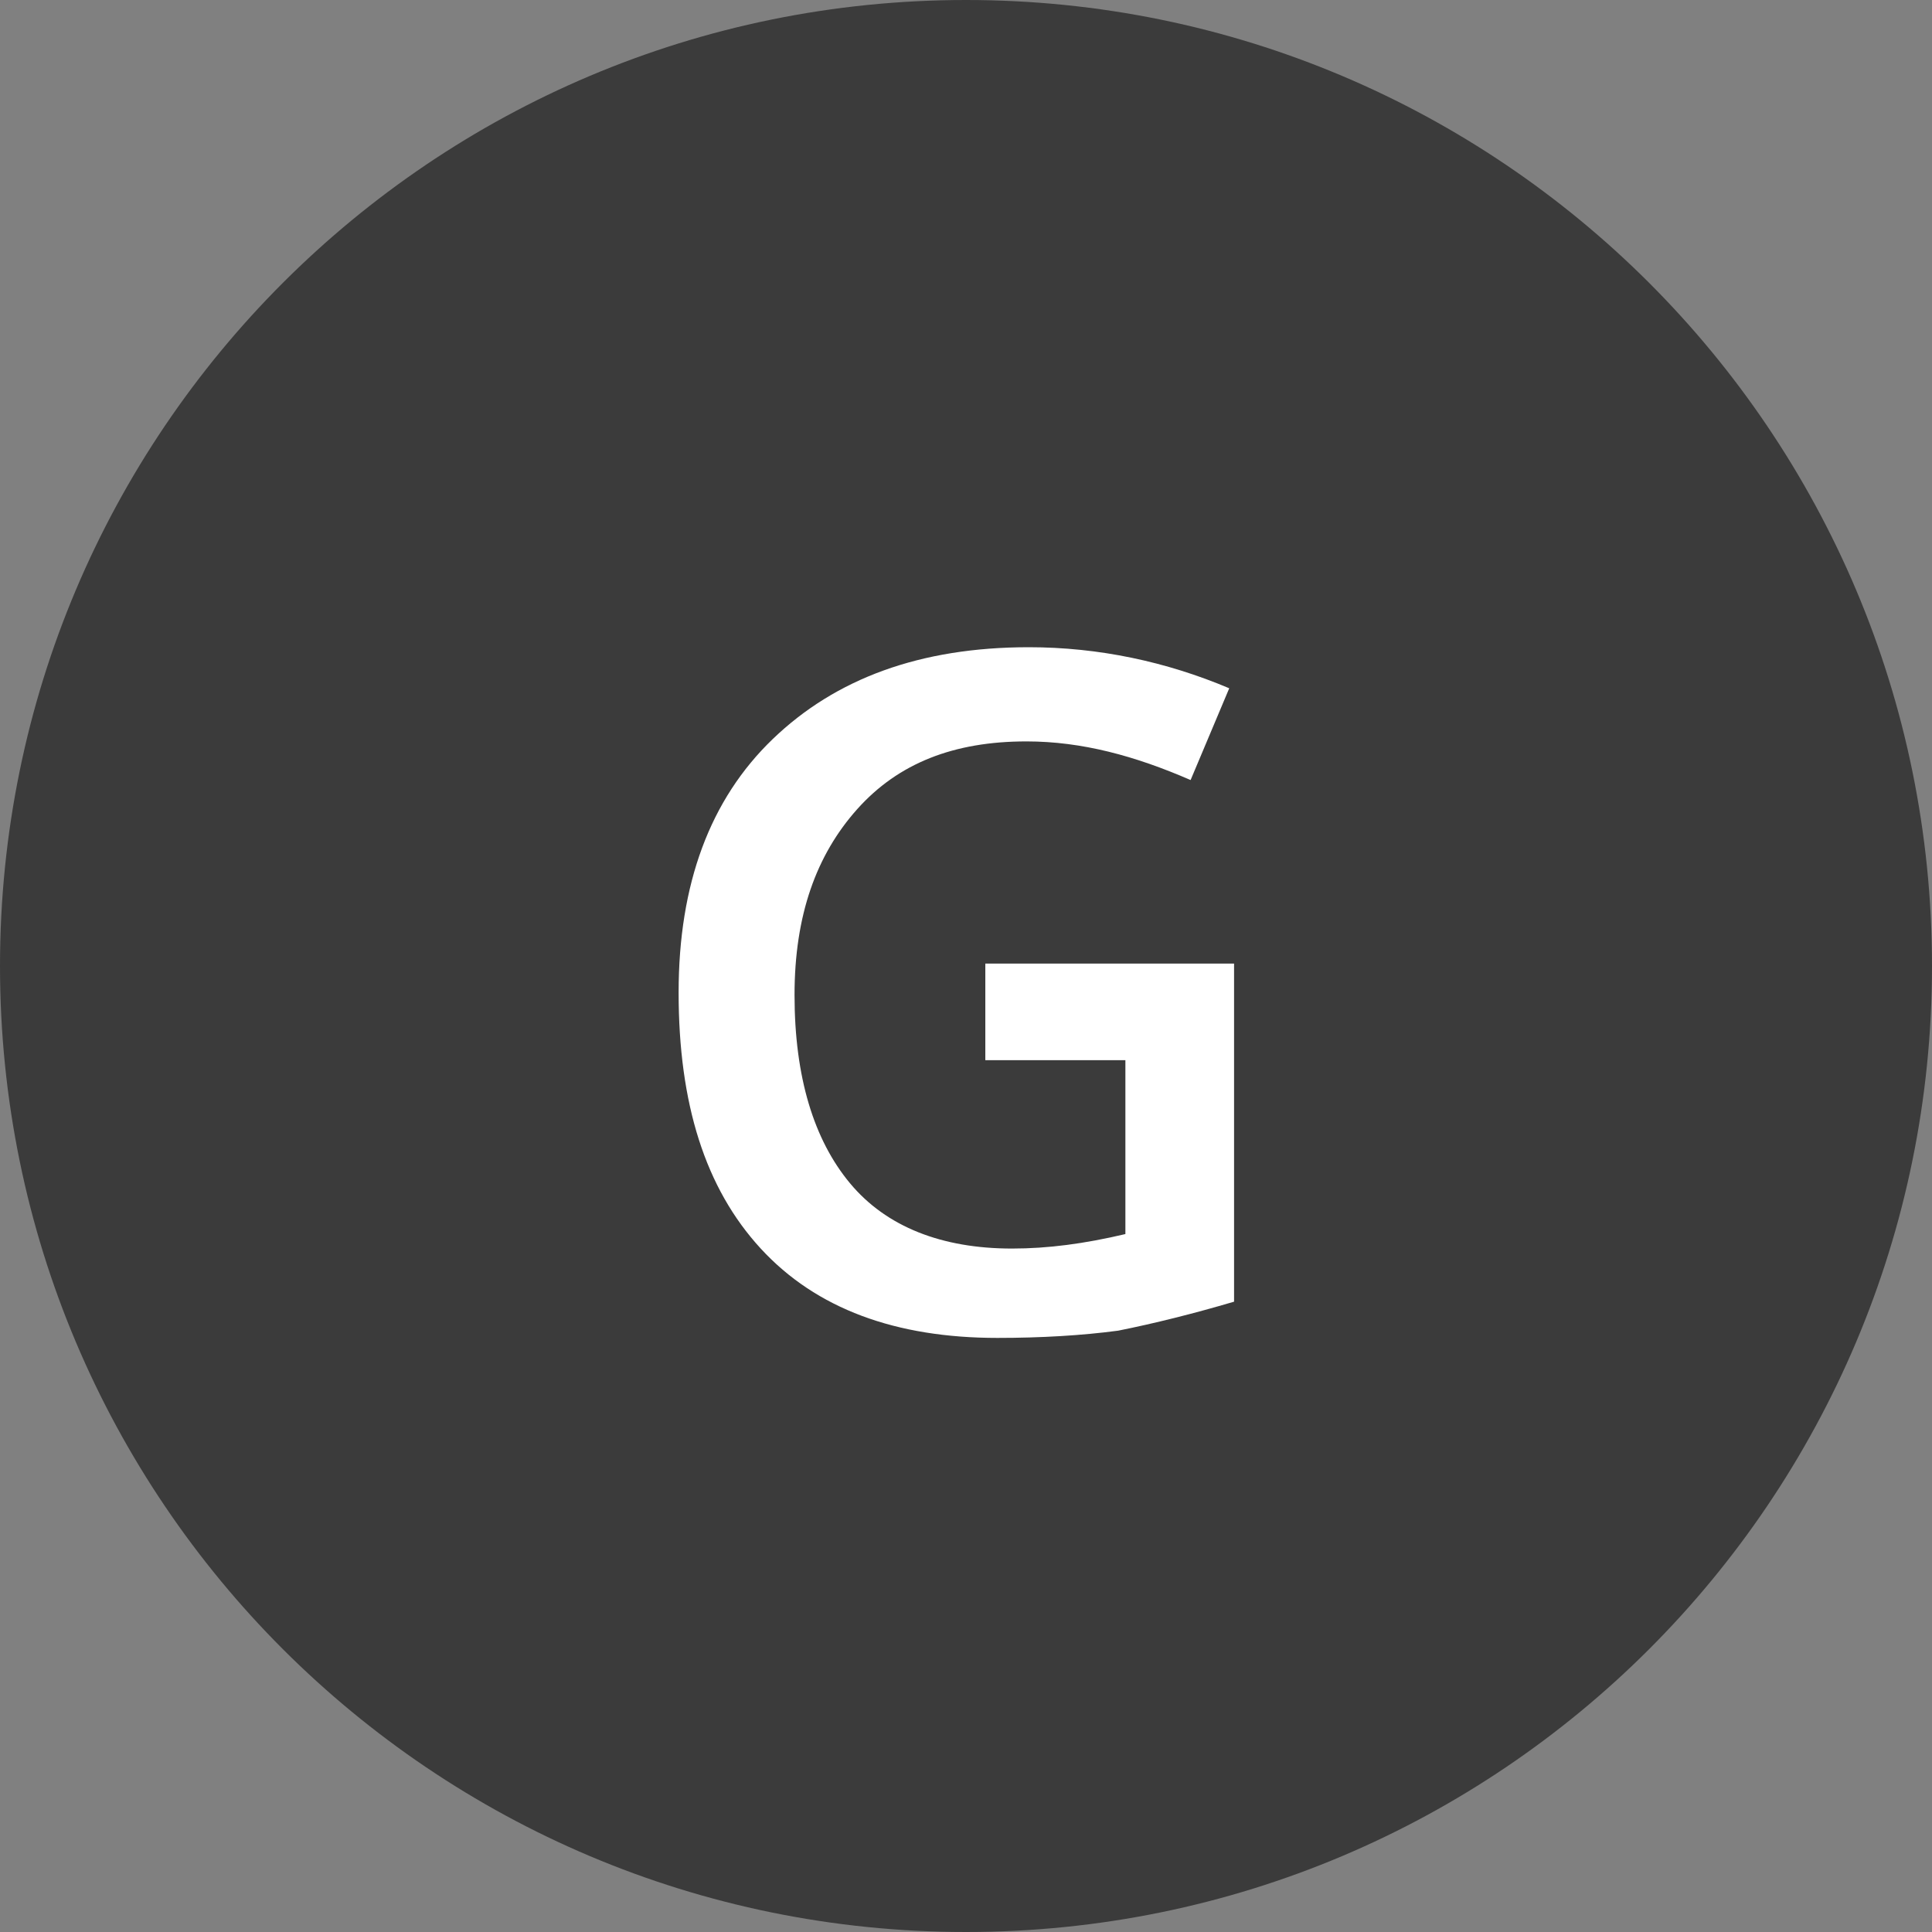
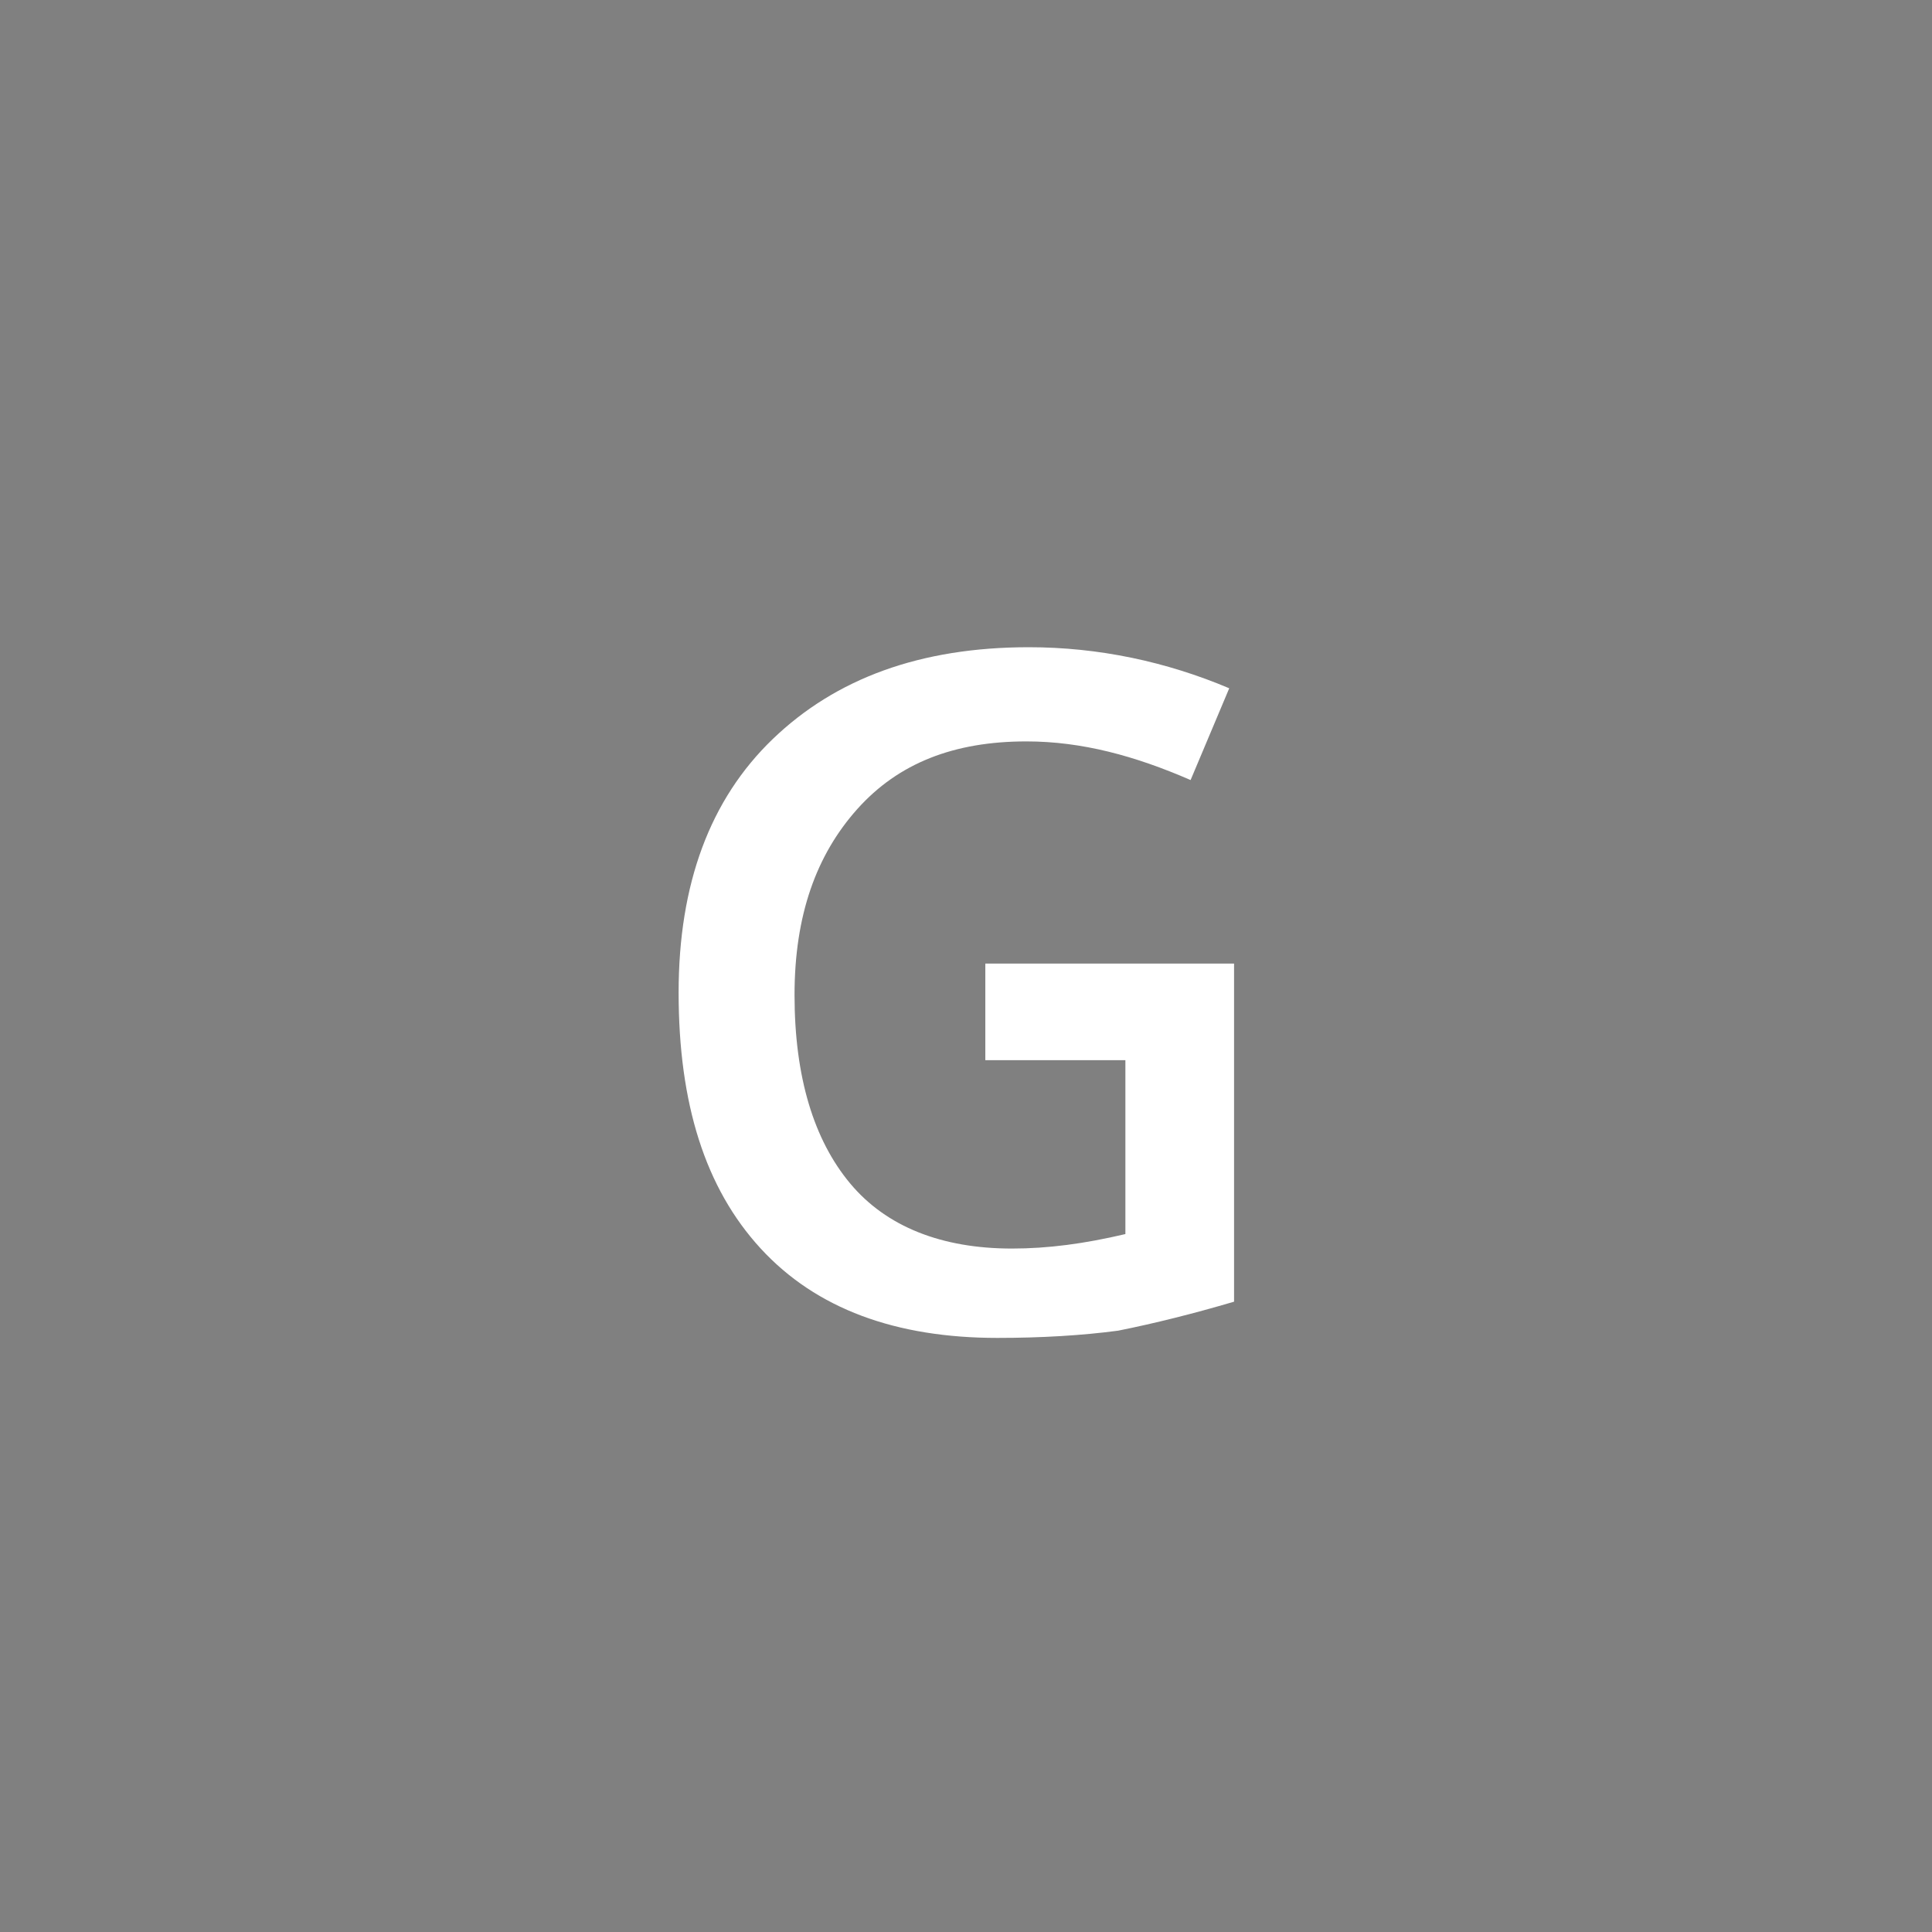
<svg xmlns="http://www.w3.org/2000/svg" version="1.1" id="Livello_1" x="0px" y="0px" viewBox="0 0 80 80" style="enable-background:new 0 0 80 80;" xml:space="preserve">
  <rect x="0" y="0" width="80" height="80" fill="#808080" stroke="none" />
  <style type="text/css">
	.st0{fill:#3B3B3B;}
	.st1{enable-background:new    ;}
	.st2{fill:#FFFFFF;}
</style>
  <g id="Raggruppa_810" transform="translate(14379 21037)">
-     <path id="Tracciato_1066" class="st0" d="M-14339-21037c22.1,0,40,17.9,40,40s-17.9,40-40,40s-40-17.9-40-40   S-14361.1-21037-14339-21037z" />
    <g class="st1">
      <path class="st2" d="M-14338.1-20997.1h10.2v14c-1.7,0.5-3.3,0.9-4.8,1.2c-1.5,0.2-3.2,0.3-5,0.3c-4.2,0-7.5-1.2-9.8-3.7    s-3.4-6-3.4-10.6c0-4.5,1.3-8,3.9-10.5c2.6-2.5,6.1-3.8,10.6-3.8c2.9,0,5.7,0.6,8.3,1.7l-1.6,3.8c-2.3-1-4.5-1.6-6.8-1.6    c-3,0-5.3,0.9-7,2.8c-1.7,1.9-2.6,4.4-2.6,7.7c0,3.4,0.8,6,2.3,7.8s3.8,2.7,6.7,2.7c1.5,0,3-0.2,4.7-0.6v-7.2h-5.8V-20997.1z" />
    </g>
  </g>
</svg>